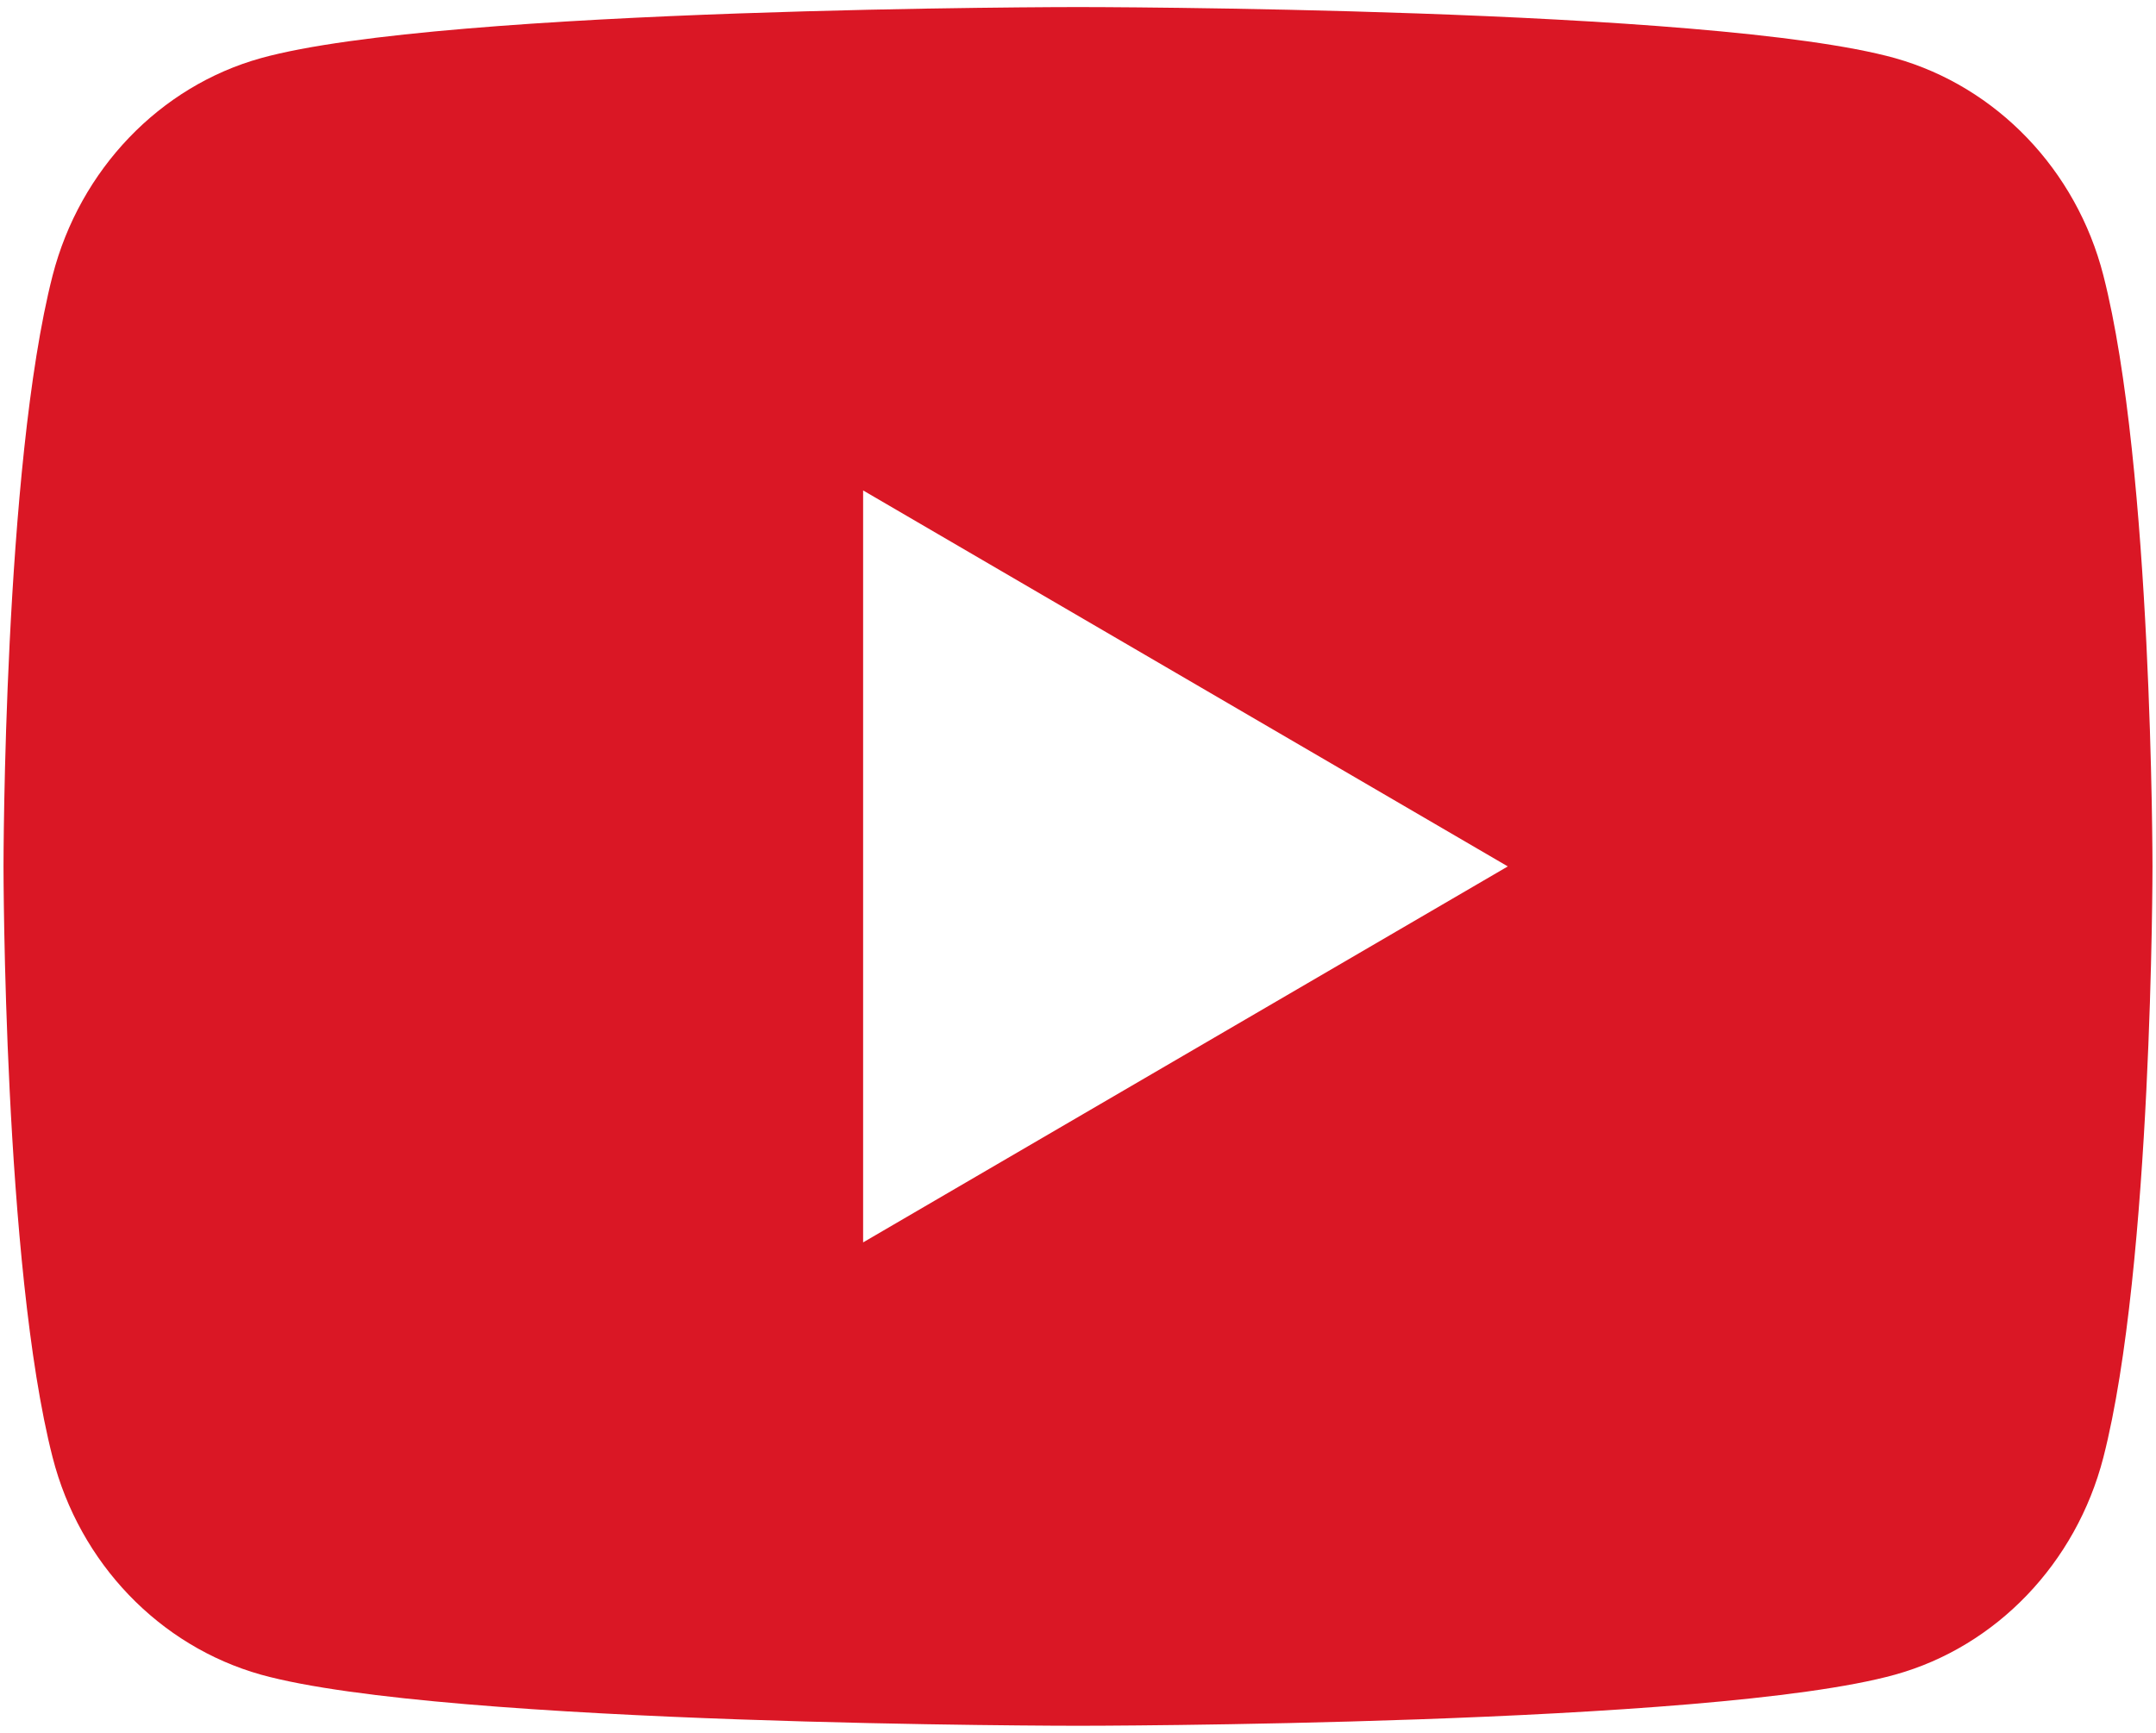
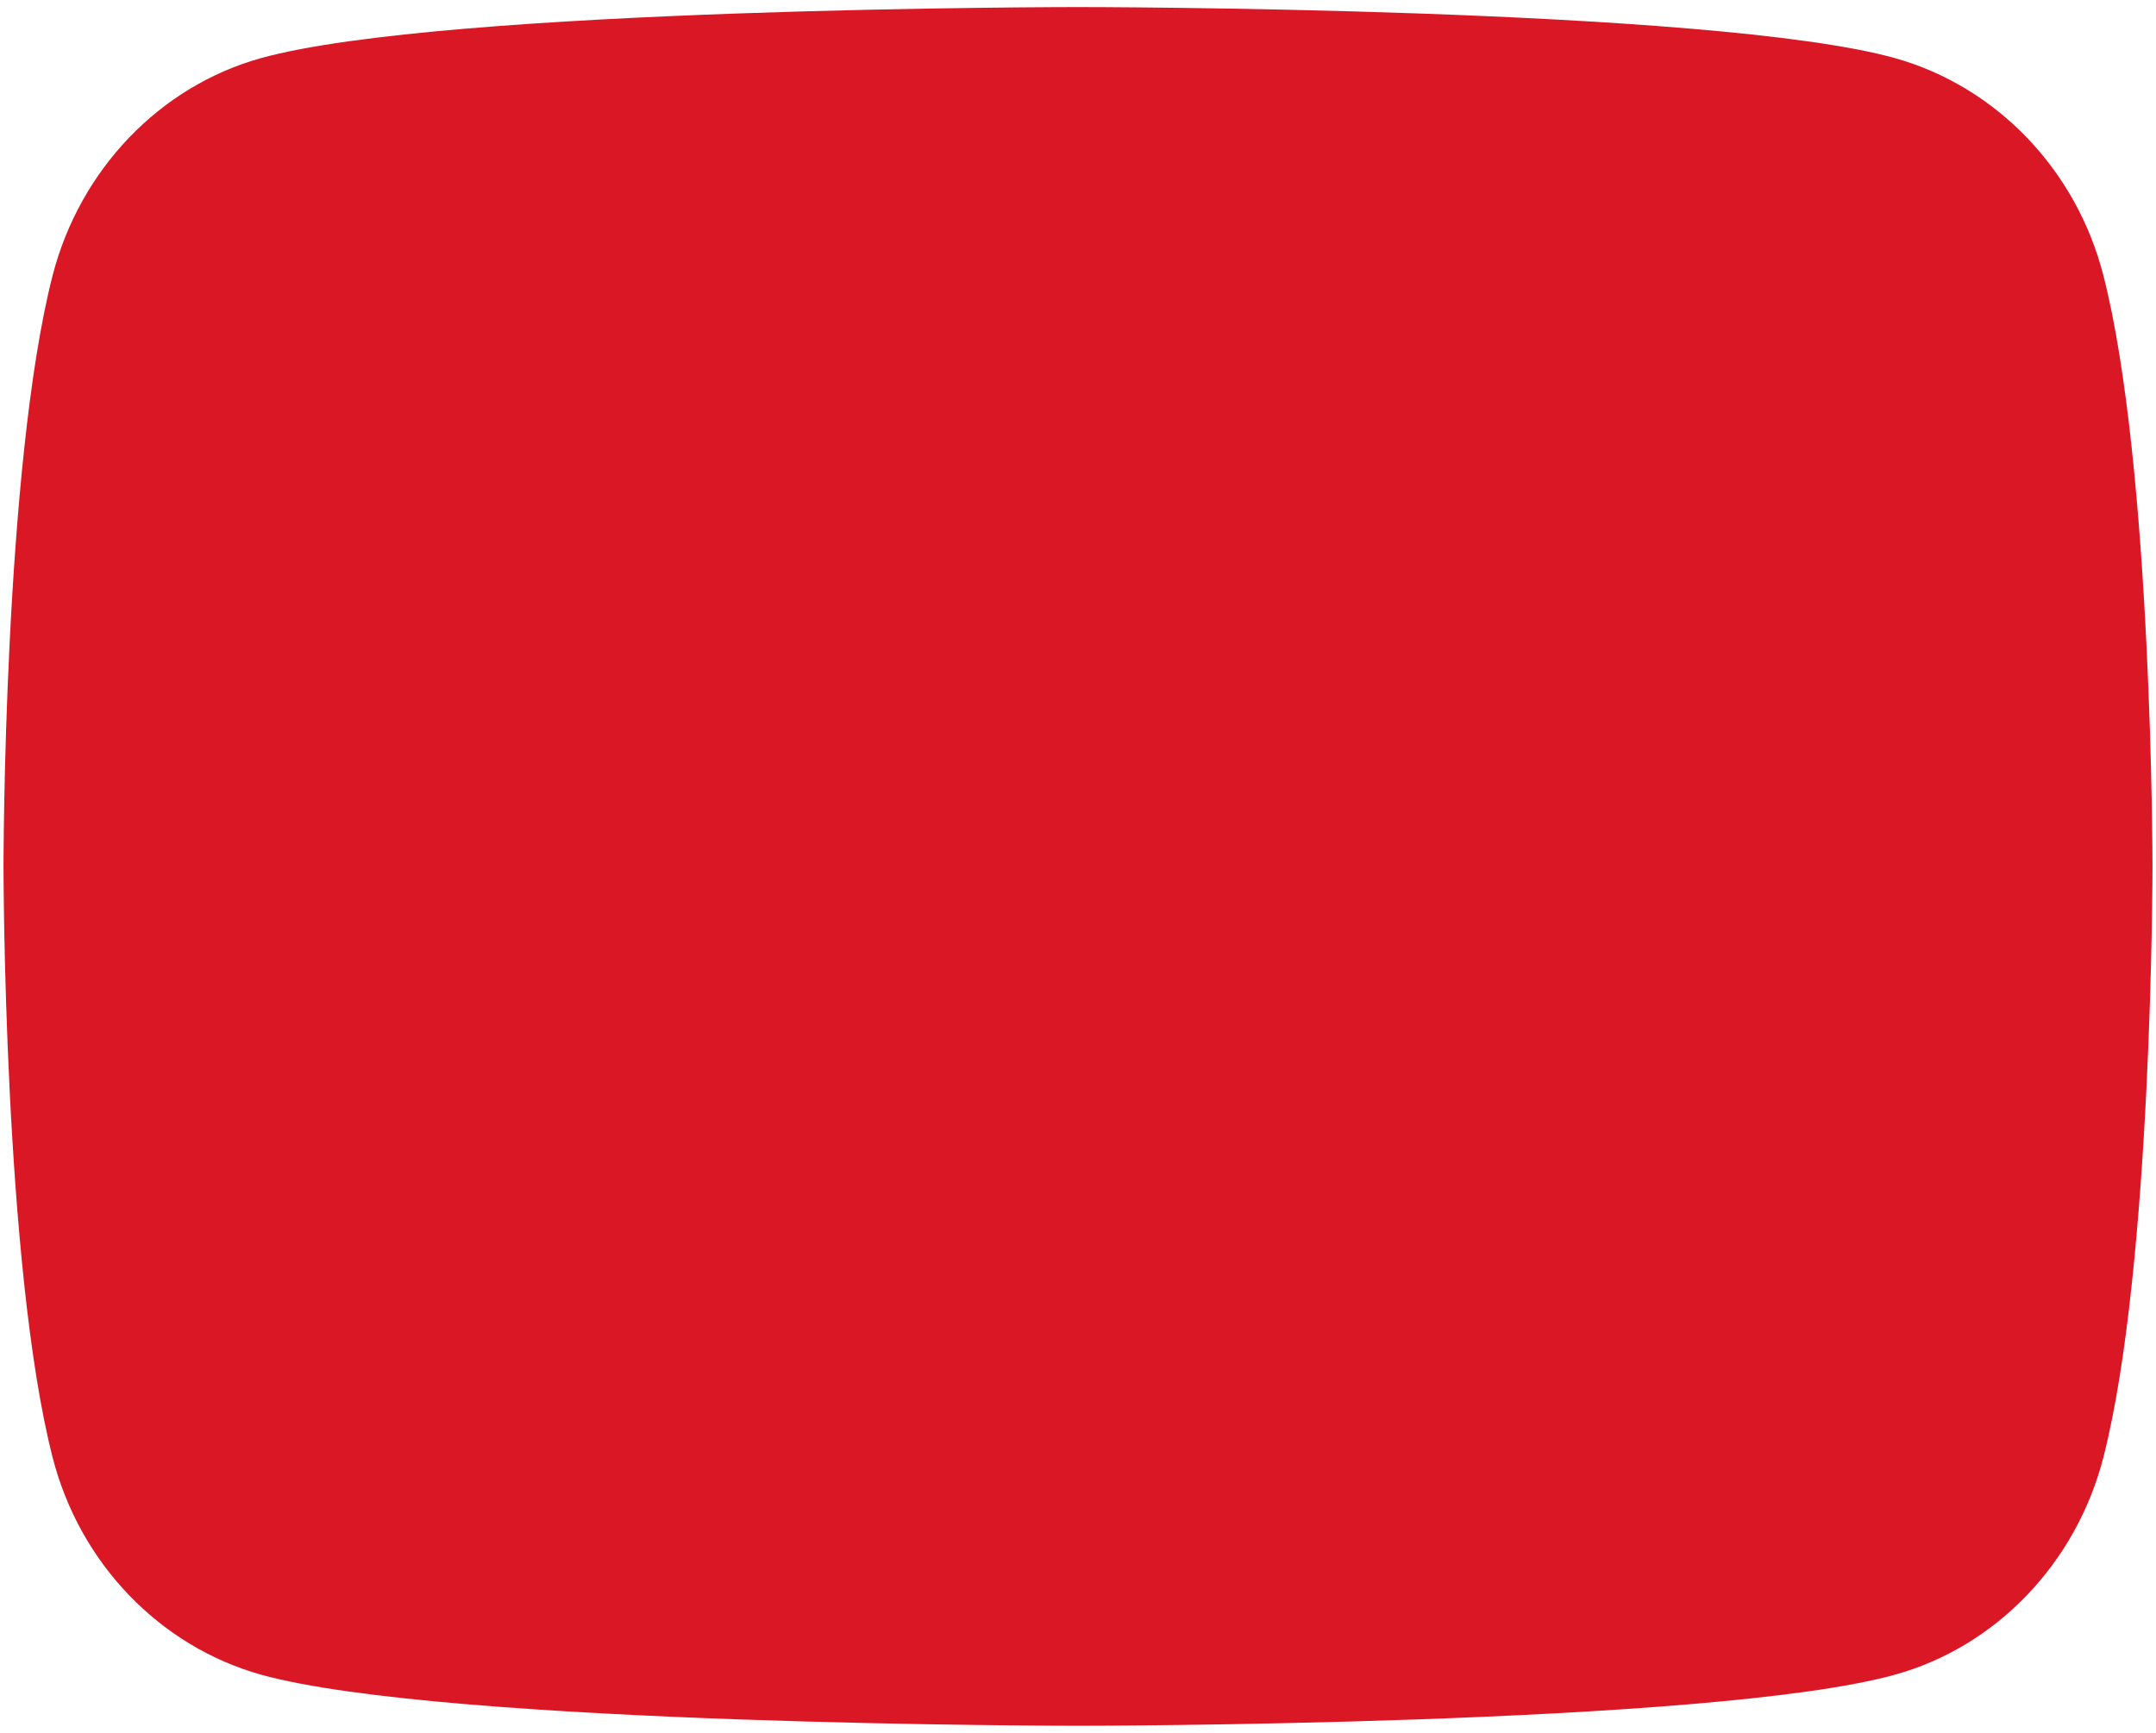
<svg xmlns="http://www.w3.org/2000/svg" width="51" height="41" viewBox="0 0 51 41" fill="none">
-   <path d="M49.755 6.516C50.917 11.045 50.917 20.5 50.917 20.5C50.917 20.5 50.917 29.955 49.755 34.484C49.11 36.988 47.221 38.958 44.829 39.623C40.486 40.833 25.5 40.833 25.5 40.833C25.5 40.833 10.522 40.833 6.171 39.623C3.769 38.947 1.883 36.98 1.245 34.484C0.083 29.955 0.083 20.5 0.083 20.5C0.083 20.5 0.083 11.045 1.245 6.516C1.891 4.012 3.779 2.042 6.171 1.376C10.522 0.167 25.5 0.167 25.5 0.167C25.5 0.167 40.486 0.167 44.829 1.376C47.231 2.053 49.117 4.02 49.755 6.516ZM20.417 29.396L35.667 20.5L20.417 11.604V29.396Z" fill="#DA1725" />
+   <path d="M49.755 6.516C50.917 11.045 50.917 20.5 50.917 20.5C50.917 20.5 50.917 29.955 49.755 34.484C49.11 36.988 47.221 38.958 44.829 39.623C40.486 40.833 25.5 40.833 25.5 40.833C25.5 40.833 10.522 40.833 6.171 39.623C3.769 38.947 1.883 36.98 1.245 34.484C0.083 29.955 0.083 20.5 0.083 20.5C0.083 20.5 0.083 11.045 1.245 6.516C1.891 4.012 3.779 2.042 6.171 1.376C10.522 0.167 25.5 0.167 25.5 0.167C25.5 0.167 40.486 0.167 44.829 1.376C47.231 2.053 49.117 4.02 49.755 6.516ZM20.417 29.396L20.417 11.604V29.396Z" fill="#DA1725" />
</svg>